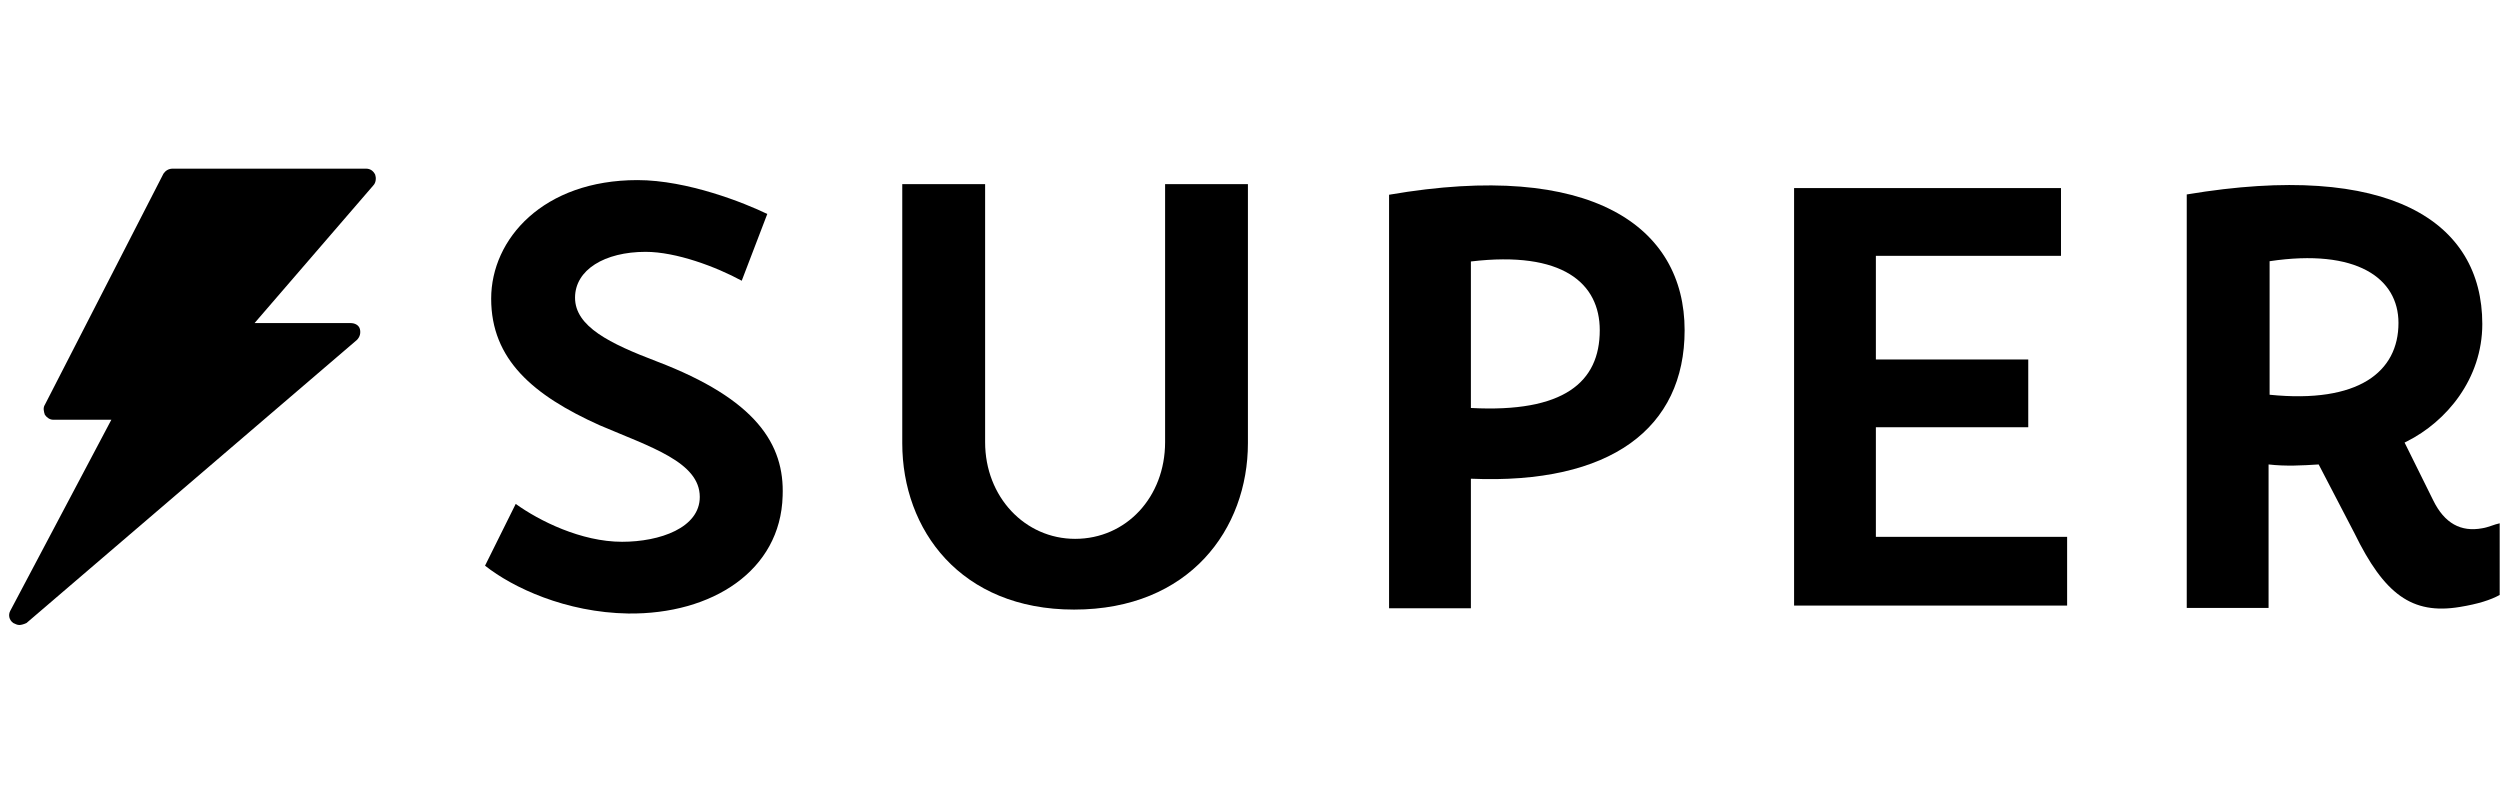
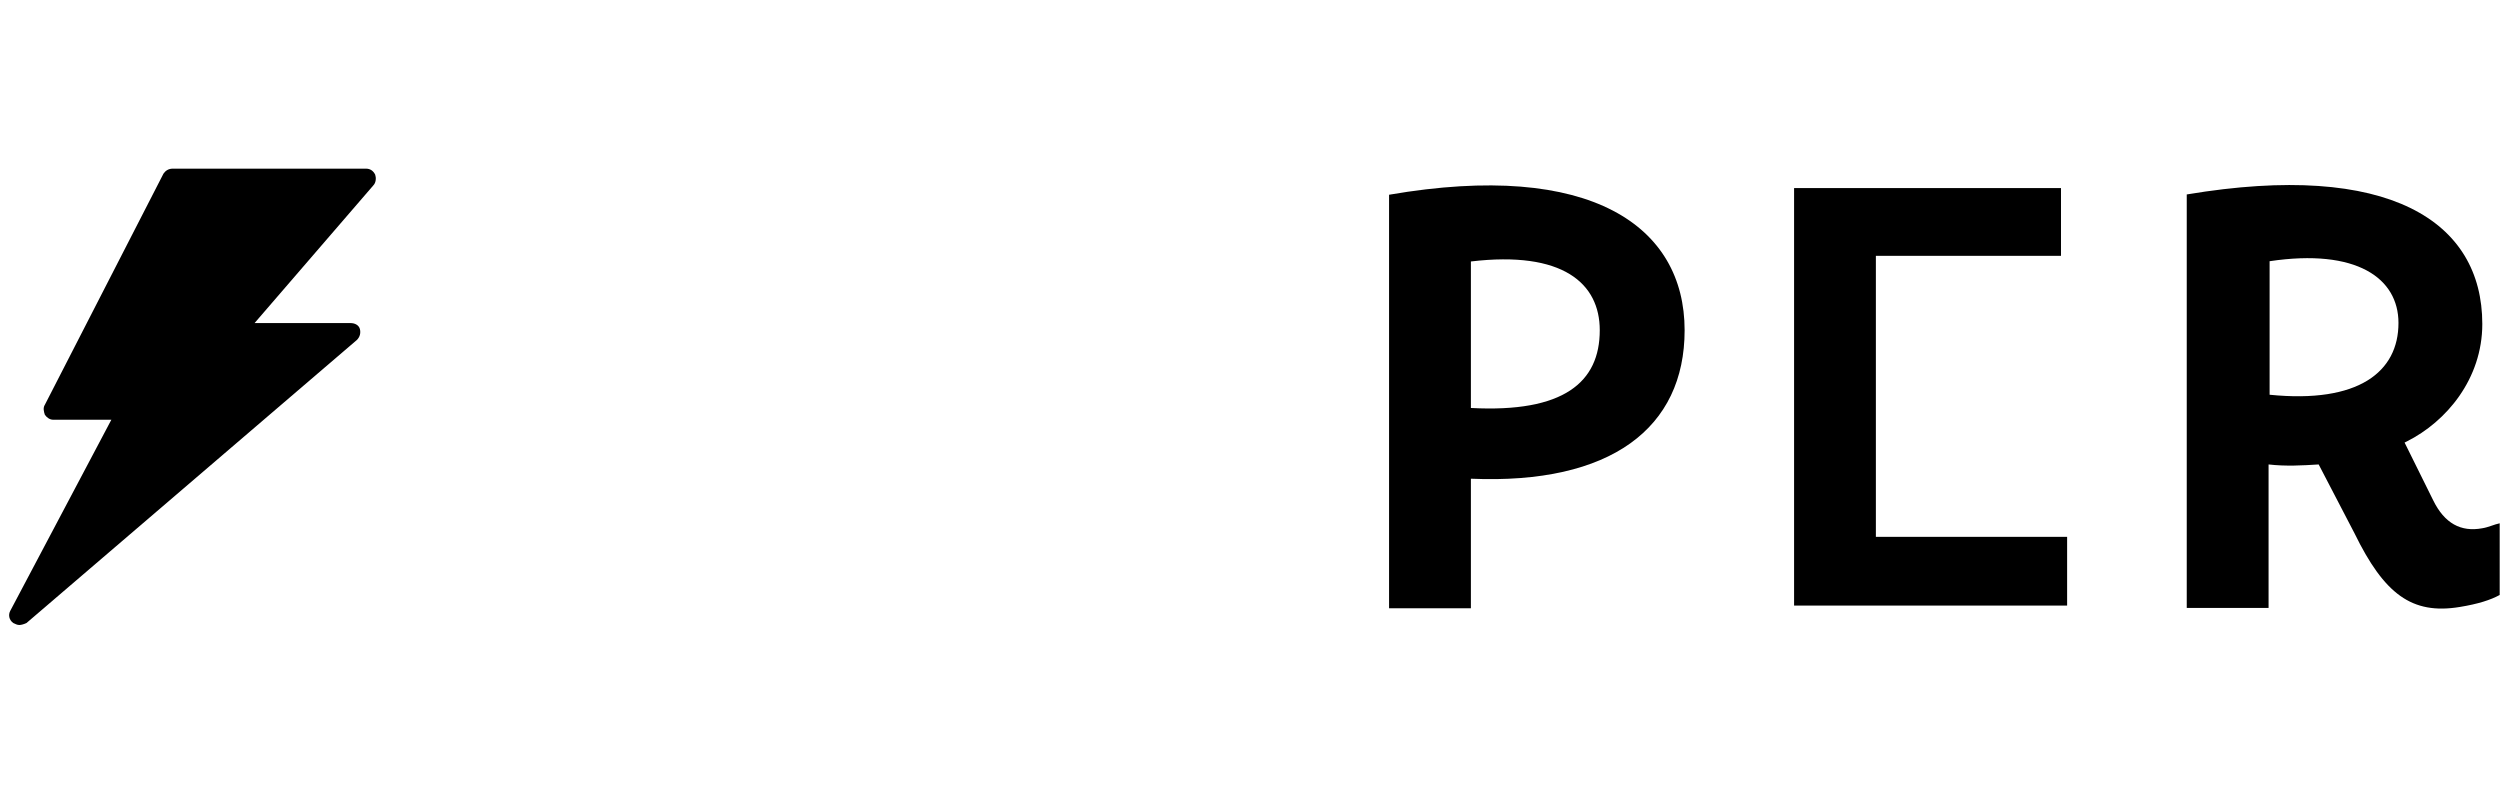
<svg xmlns="http://www.w3.org/2000/svg" width="126" height="40" viewBox="0 0 126 40" fill="none">
  <path d="M18.909 8.801C18.806 8.599 18.651 8.5 18.445 8.5H8.704C8.498 8.5 8.343 8.601 8.24 8.75L2.261 20.401C2.159 20.553 2.209 20.753 2.261 20.904C2.364 21.055 2.519 21.154 2.675 21.154H5.613L0.512 30.796C0.409 30.998 0.459 31.248 0.667 31.399C0.77 31.45 0.872 31.5 0.975 31.5C1.078 31.5 1.233 31.45 1.336 31.399L17.983 17.137C18.139 16.986 18.189 16.786 18.139 16.584C18.086 16.383 17.881 16.284 17.675 16.284H12.829L18.808 9.353C18.961 9.202 18.961 8.952 18.909 8.801Z" fill="black" />
-   <path d="M37.383 14.149C36.095 13.447 34.083 12.693 32.537 12.693C30.475 12.693 28.982 13.597 28.982 15.003C28.982 16.459 30.733 17.313 33.106 18.217C38.105 20.125 39.548 22.385 39.445 24.996C39.342 28.762 35.889 30.972 31.662 30.921C28.518 30.871 25.839 29.616 24.446 28.51L25.992 25.397C27.178 26.251 29.292 27.306 31.352 27.306C33.259 27.306 35.269 26.602 35.269 25.046C35.269 23.289 32.795 22.534 30.217 21.431C26.867 19.924 24.755 18.116 24.755 15.053C24.755 12.039 27.383 9.077 32.126 9.077C34.652 9.077 37.538 10.233 38.671 10.784L37.383 14.149Z" fill="black" />
-   <path d="M45.526 9.279H49.65V22.286C49.65 25.048 51.66 27.158 54.186 27.158C56.764 27.158 58.721 25.05 58.721 22.286V9.279H62.895V22.336C62.895 26.656 59.957 30.723 54.133 30.723C48.413 30.723 45.474 26.706 45.474 22.336V9.279H45.526Z" fill="black" />
  <path d="M74.133 24.127V30.656H70.009V9.815C80.214 8.057 84.905 11.423 84.905 16.644C84.905 21.567 81.194 24.428 74.133 24.127ZM74.133 20.562C78.824 20.812 80.628 19.257 80.628 16.644C80.628 14.284 78.771 12.627 74.133 13.178V20.562Z" fill="black" />
-   <path d="M104.183 27.106V30.521H90.422V9.479H103.874V12.894H94.544V18.118H102.224V21.533H94.544V27.057H104.183V27.106Z" fill="black" />
+   <path d="M104.183 27.106V30.521H90.422V9.479H103.874V12.894H94.544V18.118V21.533H94.544V27.057H104.183V27.106Z" fill="black" />
  <path d="M125.984 26.374C125.726 26.424 125.418 26.576 125.108 26.624C124.025 26.826 123.201 26.374 122.634 25.218L121.191 22.305L121.294 22.254C123.304 21.249 125.108 19.091 125.108 16.329C125.108 11.156 120.417 8.093 110.212 9.8V30.641H114.336V23.408C115.212 23.509 116.037 23.459 116.861 23.408L118.665 26.874C120.161 29.937 121.552 30.992 123.975 30.591C124.902 30.439 125.521 30.239 125.984 29.987V26.374ZM114.388 19.895V13.165C118.768 12.511 120.883 14.018 120.883 16.278C120.883 18.739 118.873 20.347 114.388 19.895Z" fill="black" />
</svg>